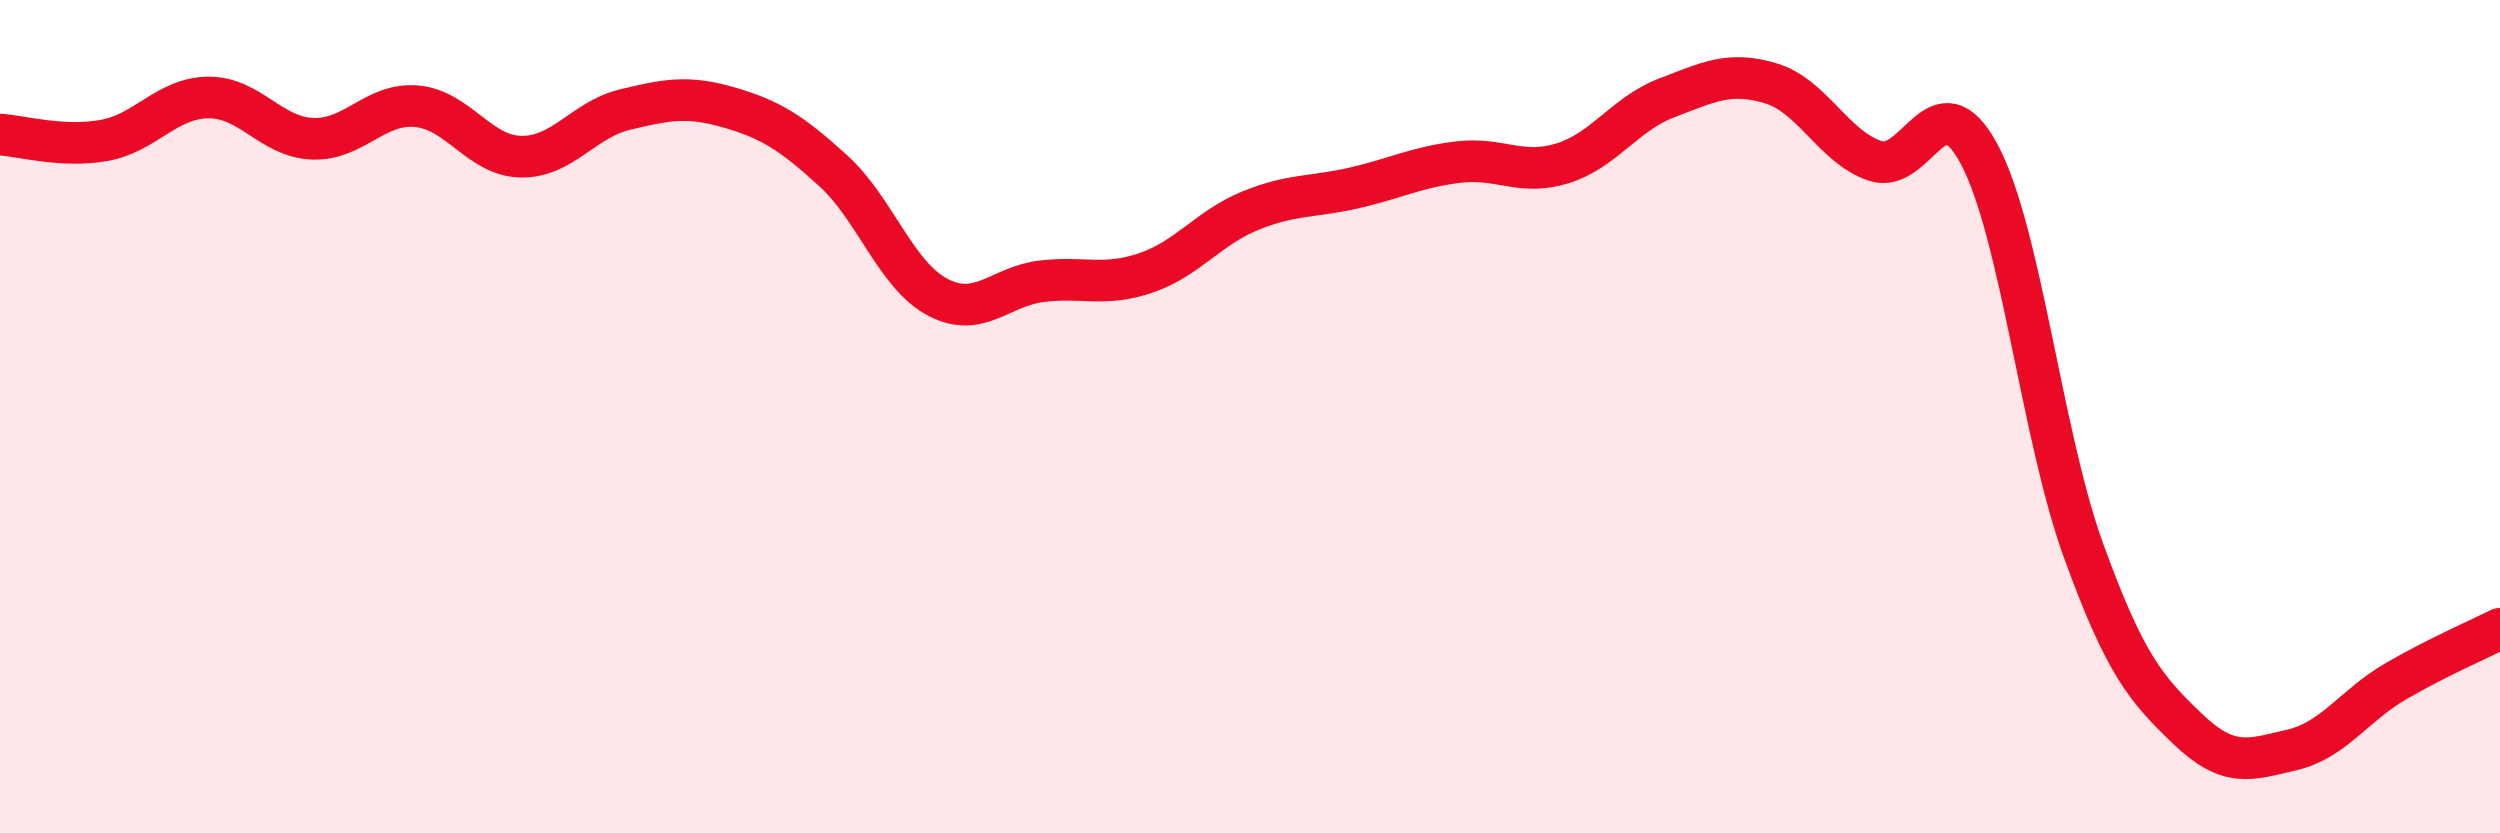
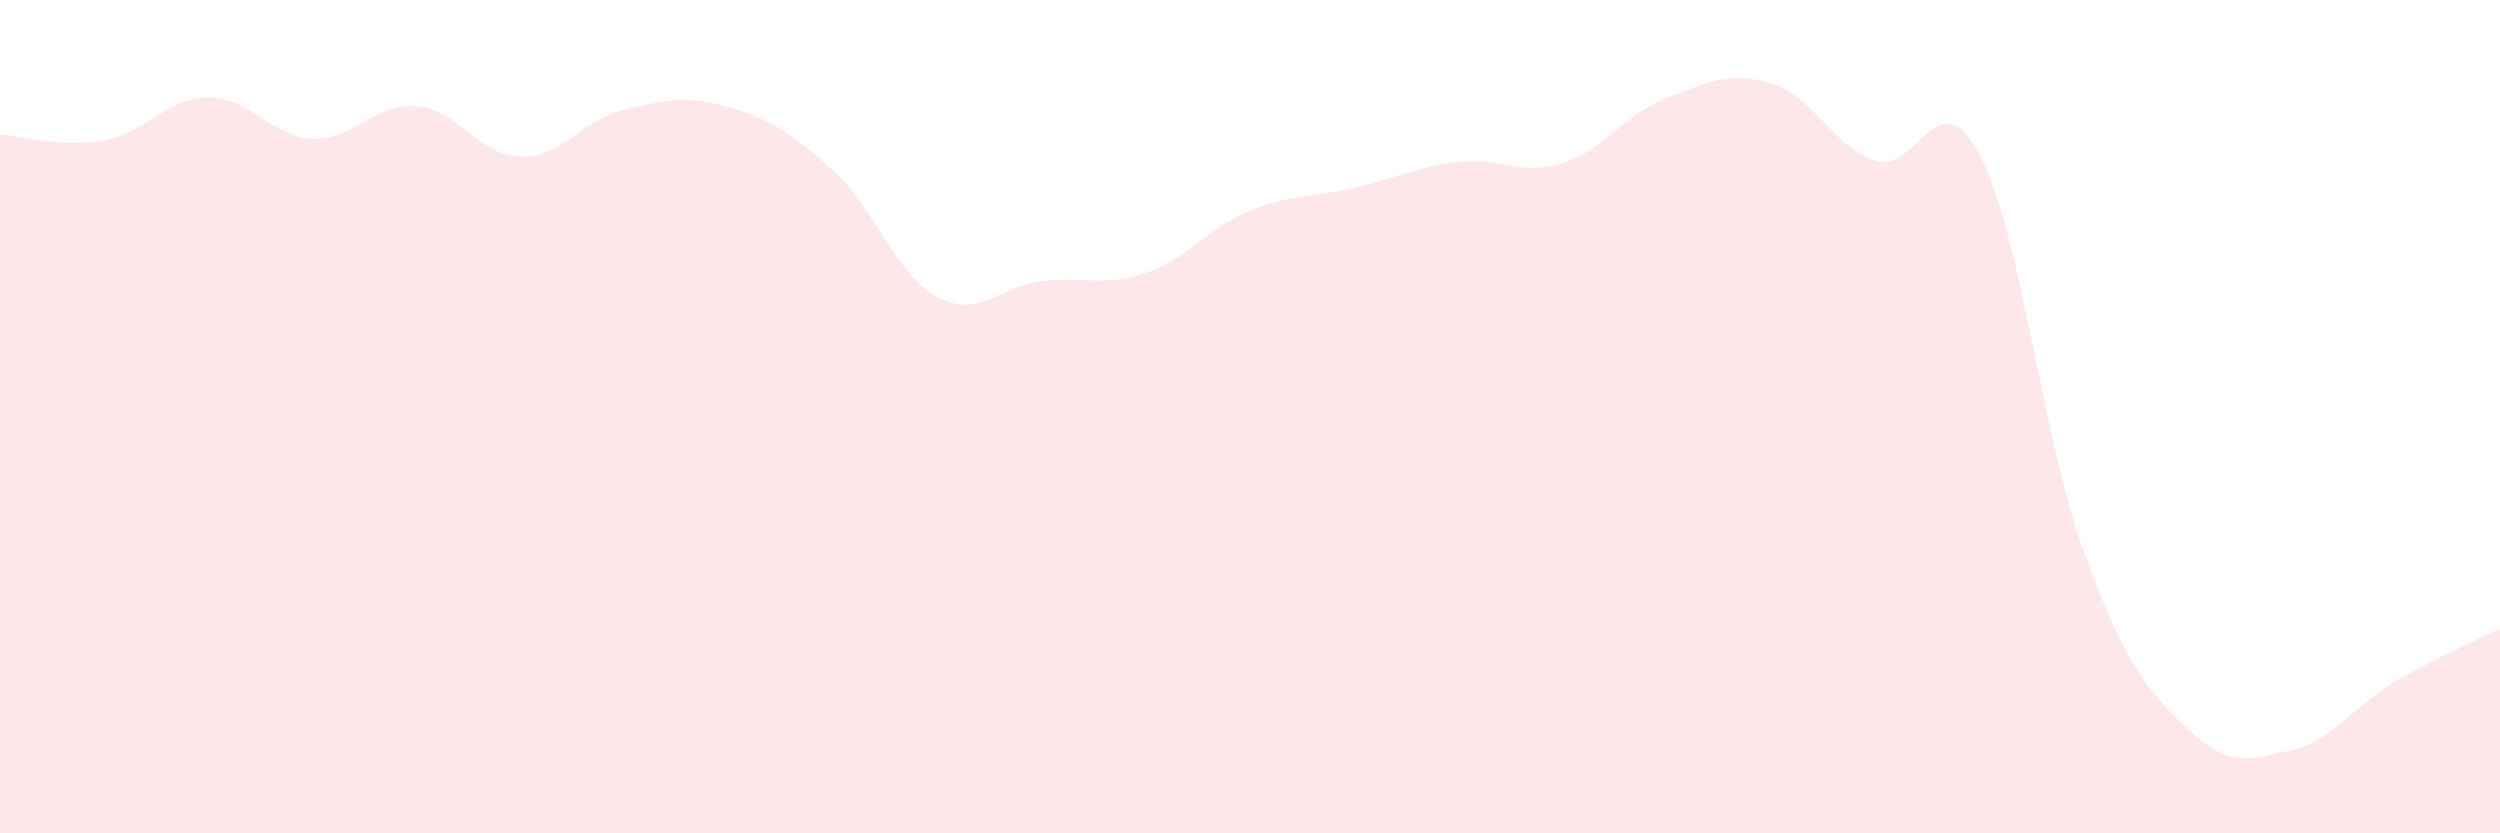
<svg xmlns="http://www.w3.org/2000/svg" width="60" height="20" viewBox="0 0 60 20">
  <path d="M 0,3.23 C 0.5,3.26 1.5,3.55 2.5,3.37 C 3.5,3.19 4,2.35 5,2.34 C 6,2.33 6.5,3.29 7.5,3.33 C 8.5,3.37 9,2.46 10,2.55 C 11,2.64 11.5,3.74 12.5,3.76 C 13.5,3.78 14,2.87 15,2.63 C 16,2.39 16.5,2.29 17.5,2.58 C 18.5,2.87 19,3.19 20,4.1 C 21,5.01 21.5,6.6 22.5,7.13 C 23.5,7.66 24,6.87 25,6.75 C 26,6.63 26.5,6.89 27.5,6.55 C 28.5,6.21 29,5.47 30,5.06 C 31,4.65 31.5,4.74 32.5,4.51 C 33.5,4.28 34,4.01 35,3.89 C 36,3.77 36.5,4.23 37.5,3.92 C 38.5,3.61 39,2.73 40,2.35 C 41,1.97 41.5,1.7 42.5,2 C 43.5,2.3 44,3.52 45,3.86 C 46,4.2 46.5,1.83 47.5,3.7 C 48.5,5.57 49,10.44 50,13.2 C 51,15.96 51.5,16.53 52.5,17.49 C 53.5,18.45 54,18.23 55,18 C 56,17.77 56.5,16.93 57.5,16.35 C 58.5,15.77 59.5,15.34 60,15.09L60 20L0 20Z" fill="#EB0A25" opacity="0.1" stroke-linecap="round" stroke-linejoin="round" />
-   <path d="M 0,3.23 C 0.5,3.26 1.5,3.55 2.5,3.37 C 3.5,3.19 4,2.35 5,2.34 C 6,2.33 6.5,3.29 7.5,3.33 C 8.5,3.37 9,2.46 10,2.55 C 11,2.64 11.5,3.74 12.5,3.76 C 13.5,3.78 14,2.87 15,2.63 C 16,2.39 16.5,2.29 17.5,2.58 C 18.5,2.87 19,3.19 20,4.1 C 21,5.01 21.5,6.6 22.5,7.13 C 23.5,7.66 24,6.87 25,6.75 C 26,6.63 26.5,6.89 27.5,6.55 C 28.5,6.21 29,5.47 30,5.06 C 31,4.65 31.5,4.74 32.5,4.51 C 33.5,4.28 34,4.01 35,3.89 C 36,3.77 36.5,4.23 37.5,3.92 C 38.5,3.61 39,2.73 40,2.35 C 41,1.97 41.5,1.7 42.5,2 C 43.5,2.3 44,3.52 45,3.86 C 46,4.2 46.5,1.83 47.5,3.7 C 48.5,5.57 49,10.44 50,13.2 C 51,15.96 51.5,16.53 52.5,17.49 C 53.5,18.45 54,18.23 55,18 C 56,17.77 56.5,16.93 57.5,16.35 C 58.5,15.77 59.5,15.34 60,15.09" stroke="#EB0A25" stroke-width="1" fill="none" stroke-linecap="round" stroke-linejoin="round" />
</svg>